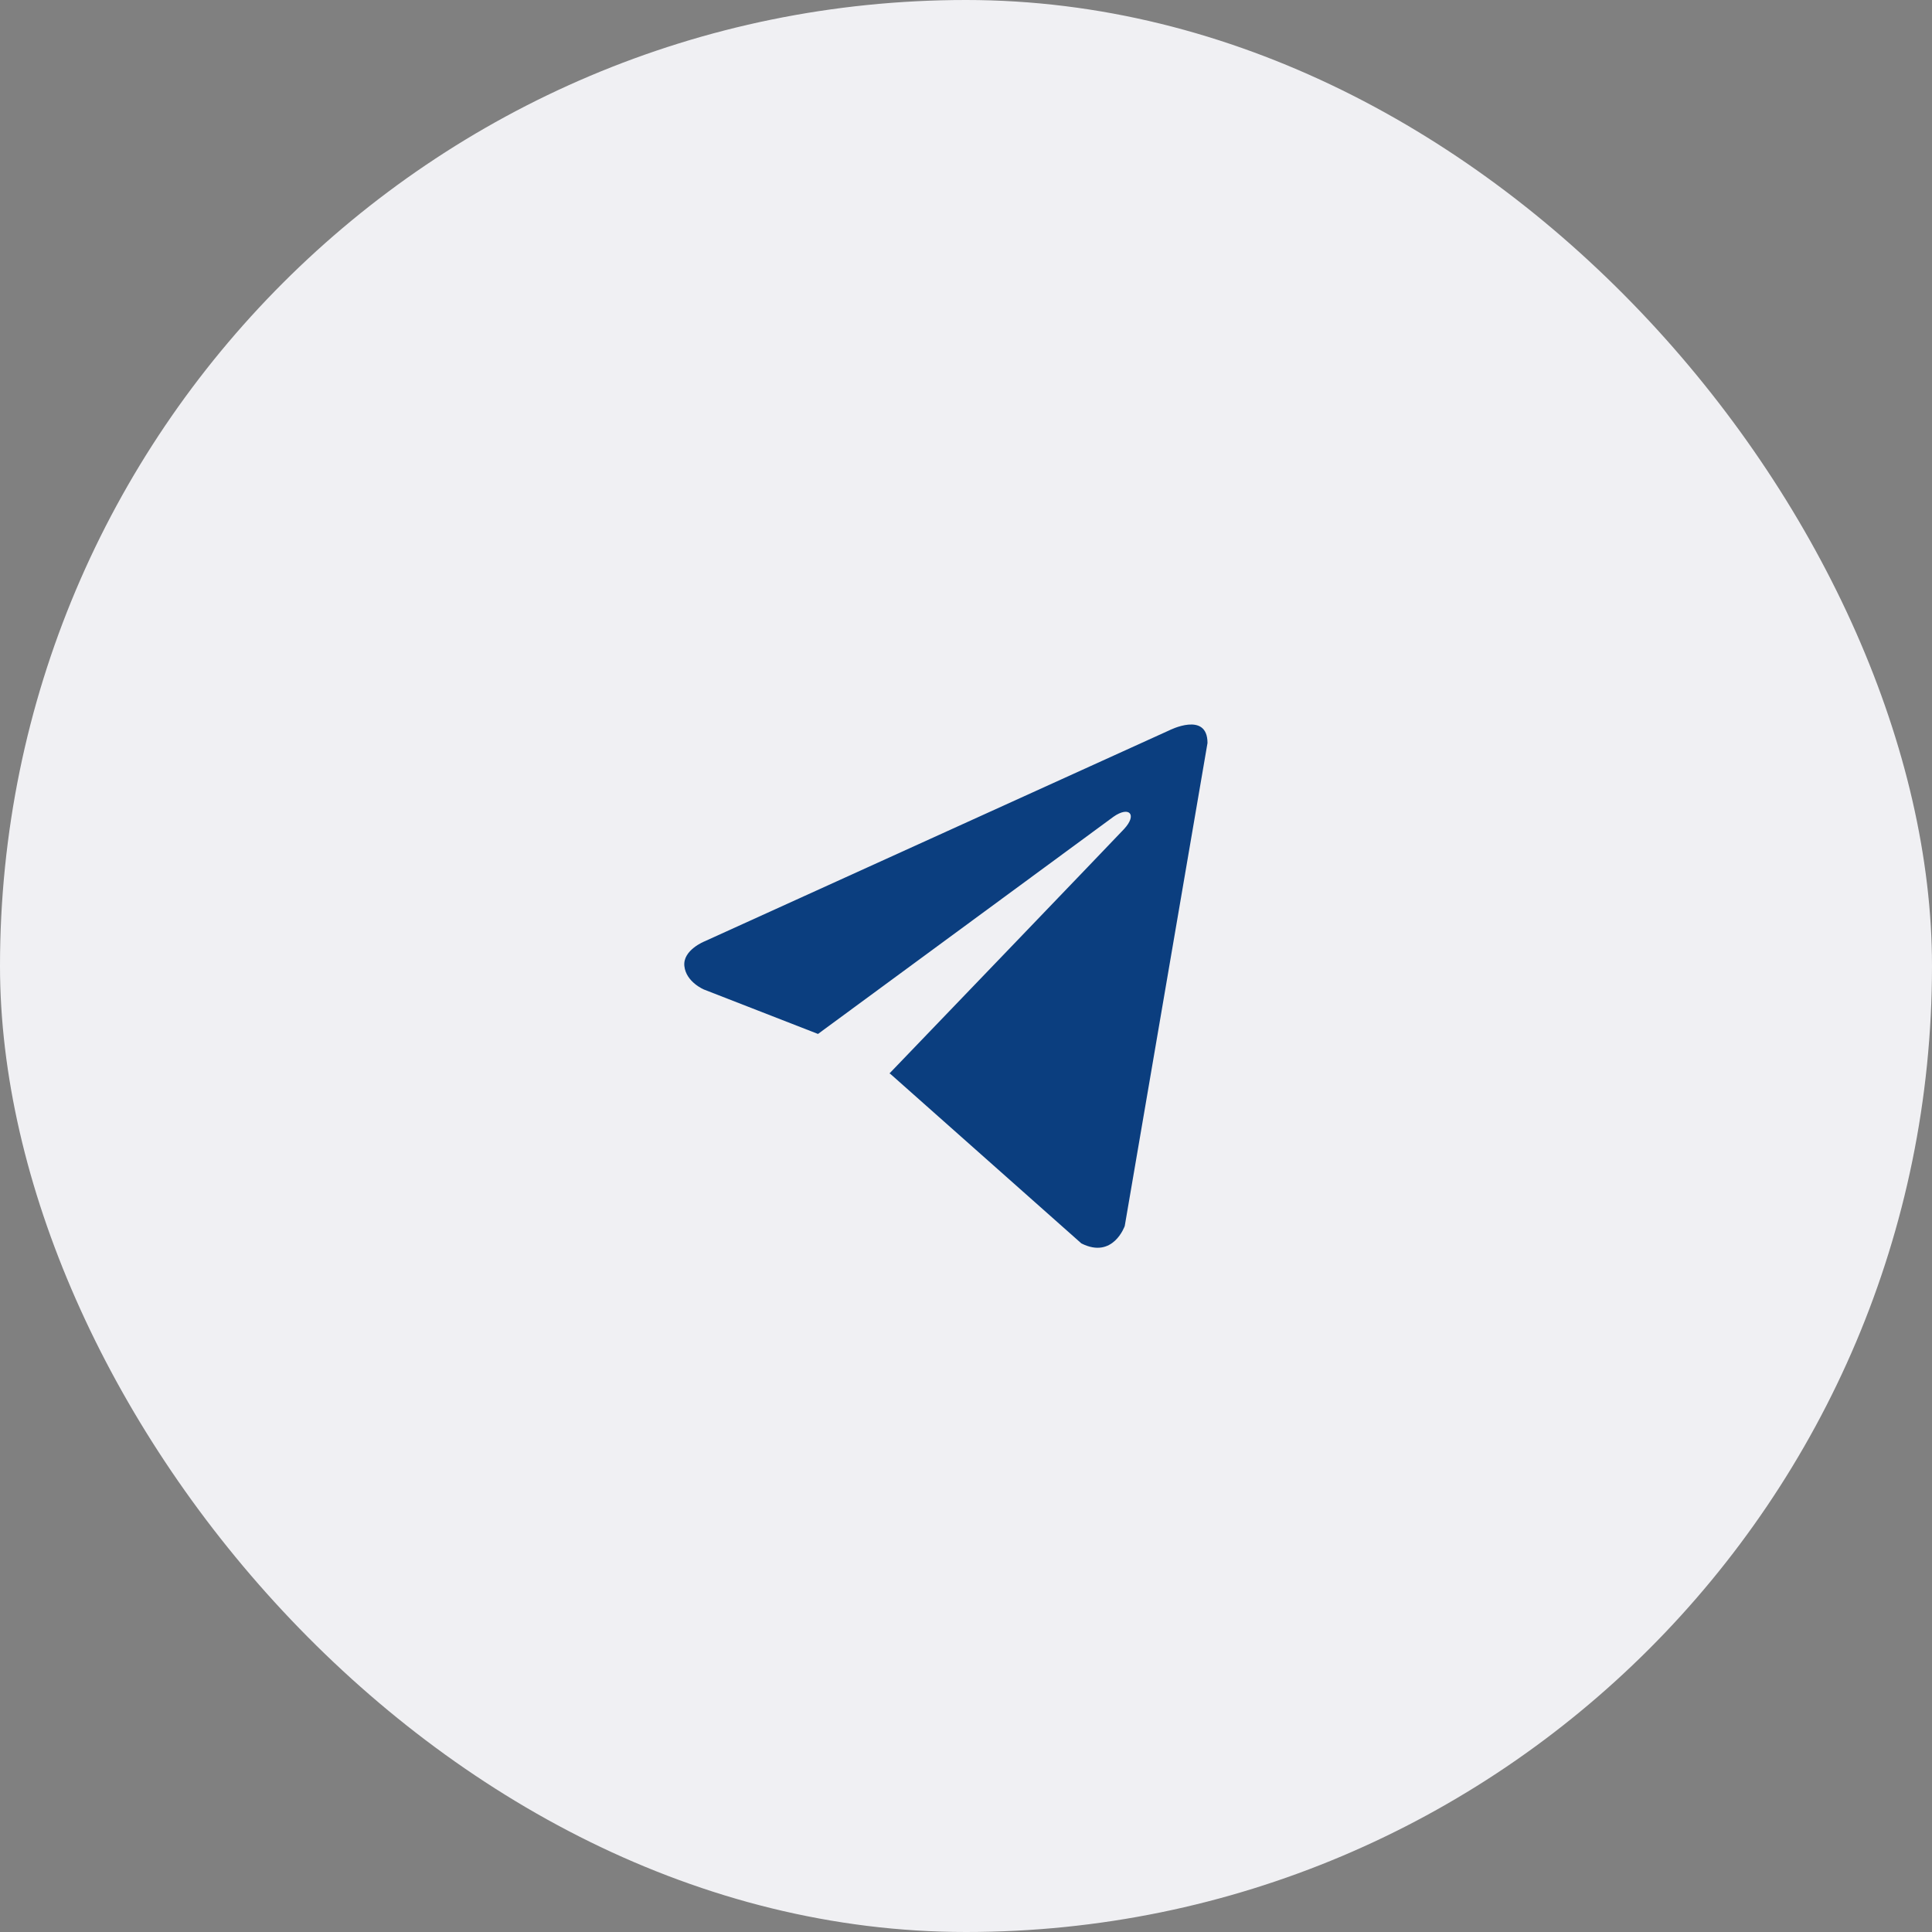
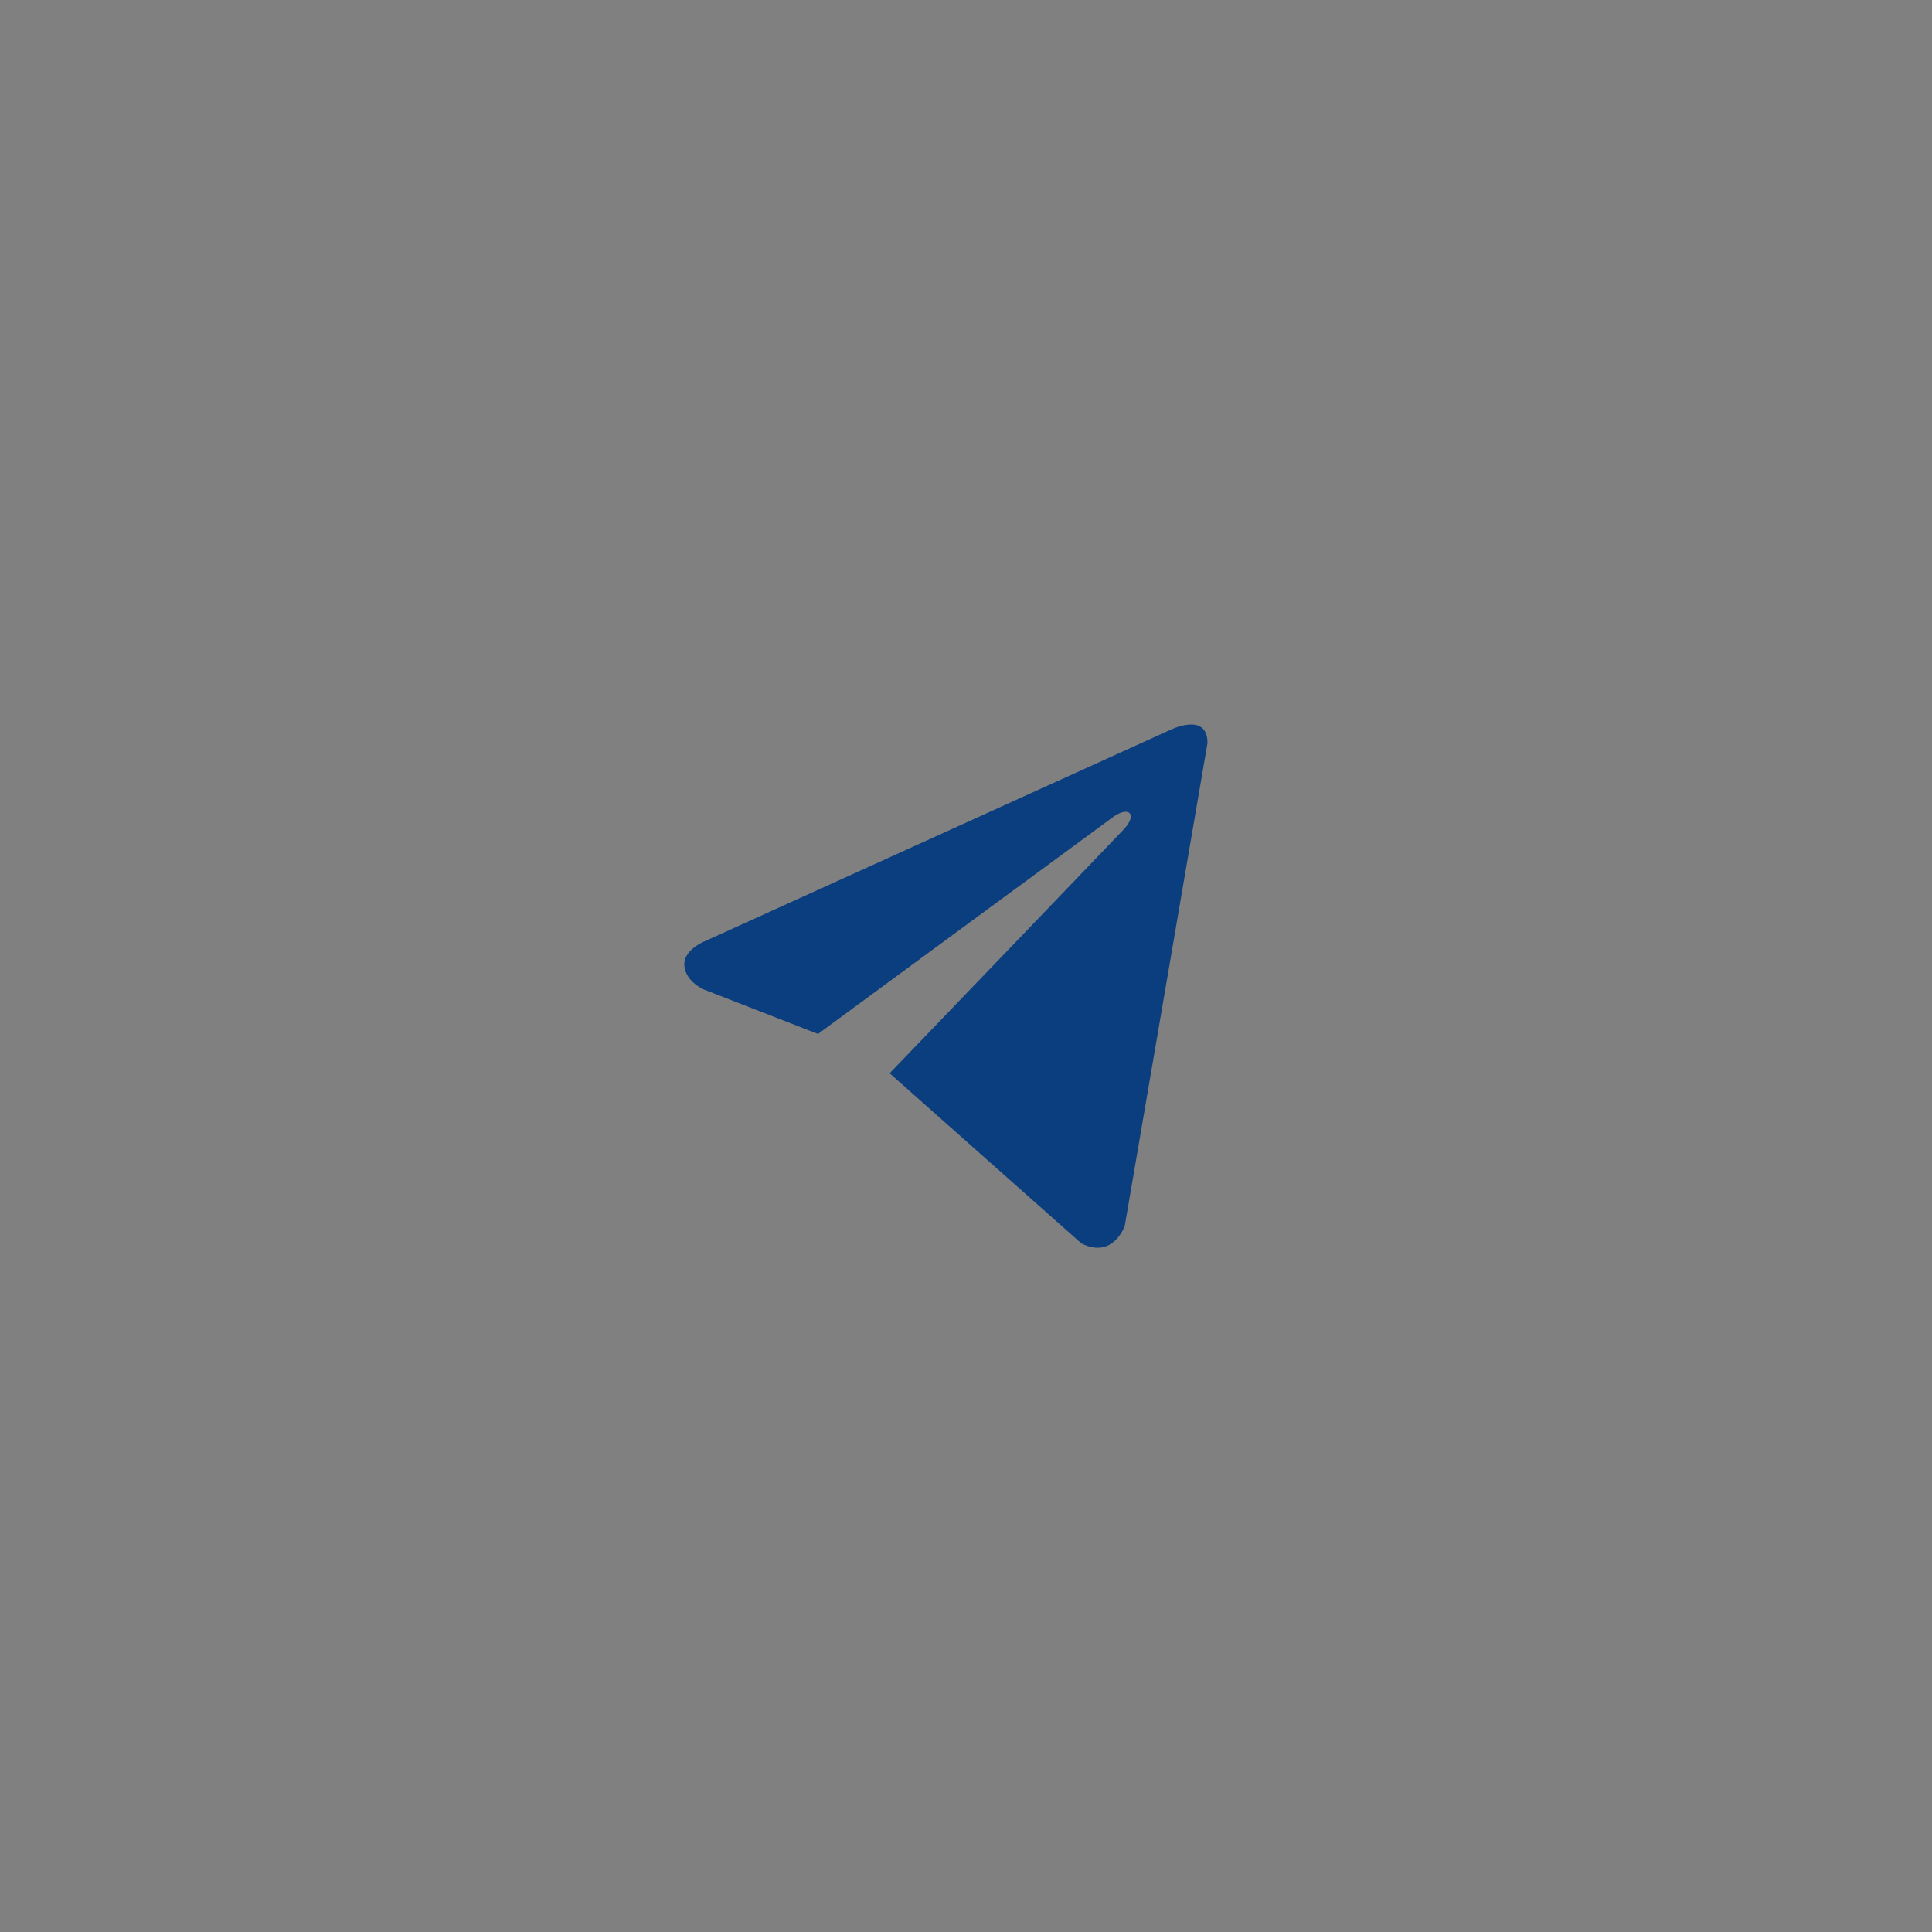
<svg xmlns="http://www.w3.org/2000/svg" width="48" height="48" viewBox="0 0 48 48" fill="none">
  <rect x="0" y="0" width="48" height="48" fill="#808080" stroke="none" />
-   <rect width="48" height="48" rx="24" fill="#F0F0F3" />
  <path d="M30 18.46L27.944 30.459C27.944 30.459 27.656 31.291 26.866 30.892L22.121 26.681L22.099 26.669C22.74 26.003 27.709 20.831 27.927 20.597C28.263 20.234 28.054 20.018 27.664 20.292L20.323 25.688L17.491 24.585C17.491 24.585 17.045 24.401 17.003 24.002C16.959 23.603 17.506 23.387 17.506 23.387L29.051 18.145C29.051 18.145 30 17.662 30 18.46Z" fill="#0B3E7F" />
</svg>